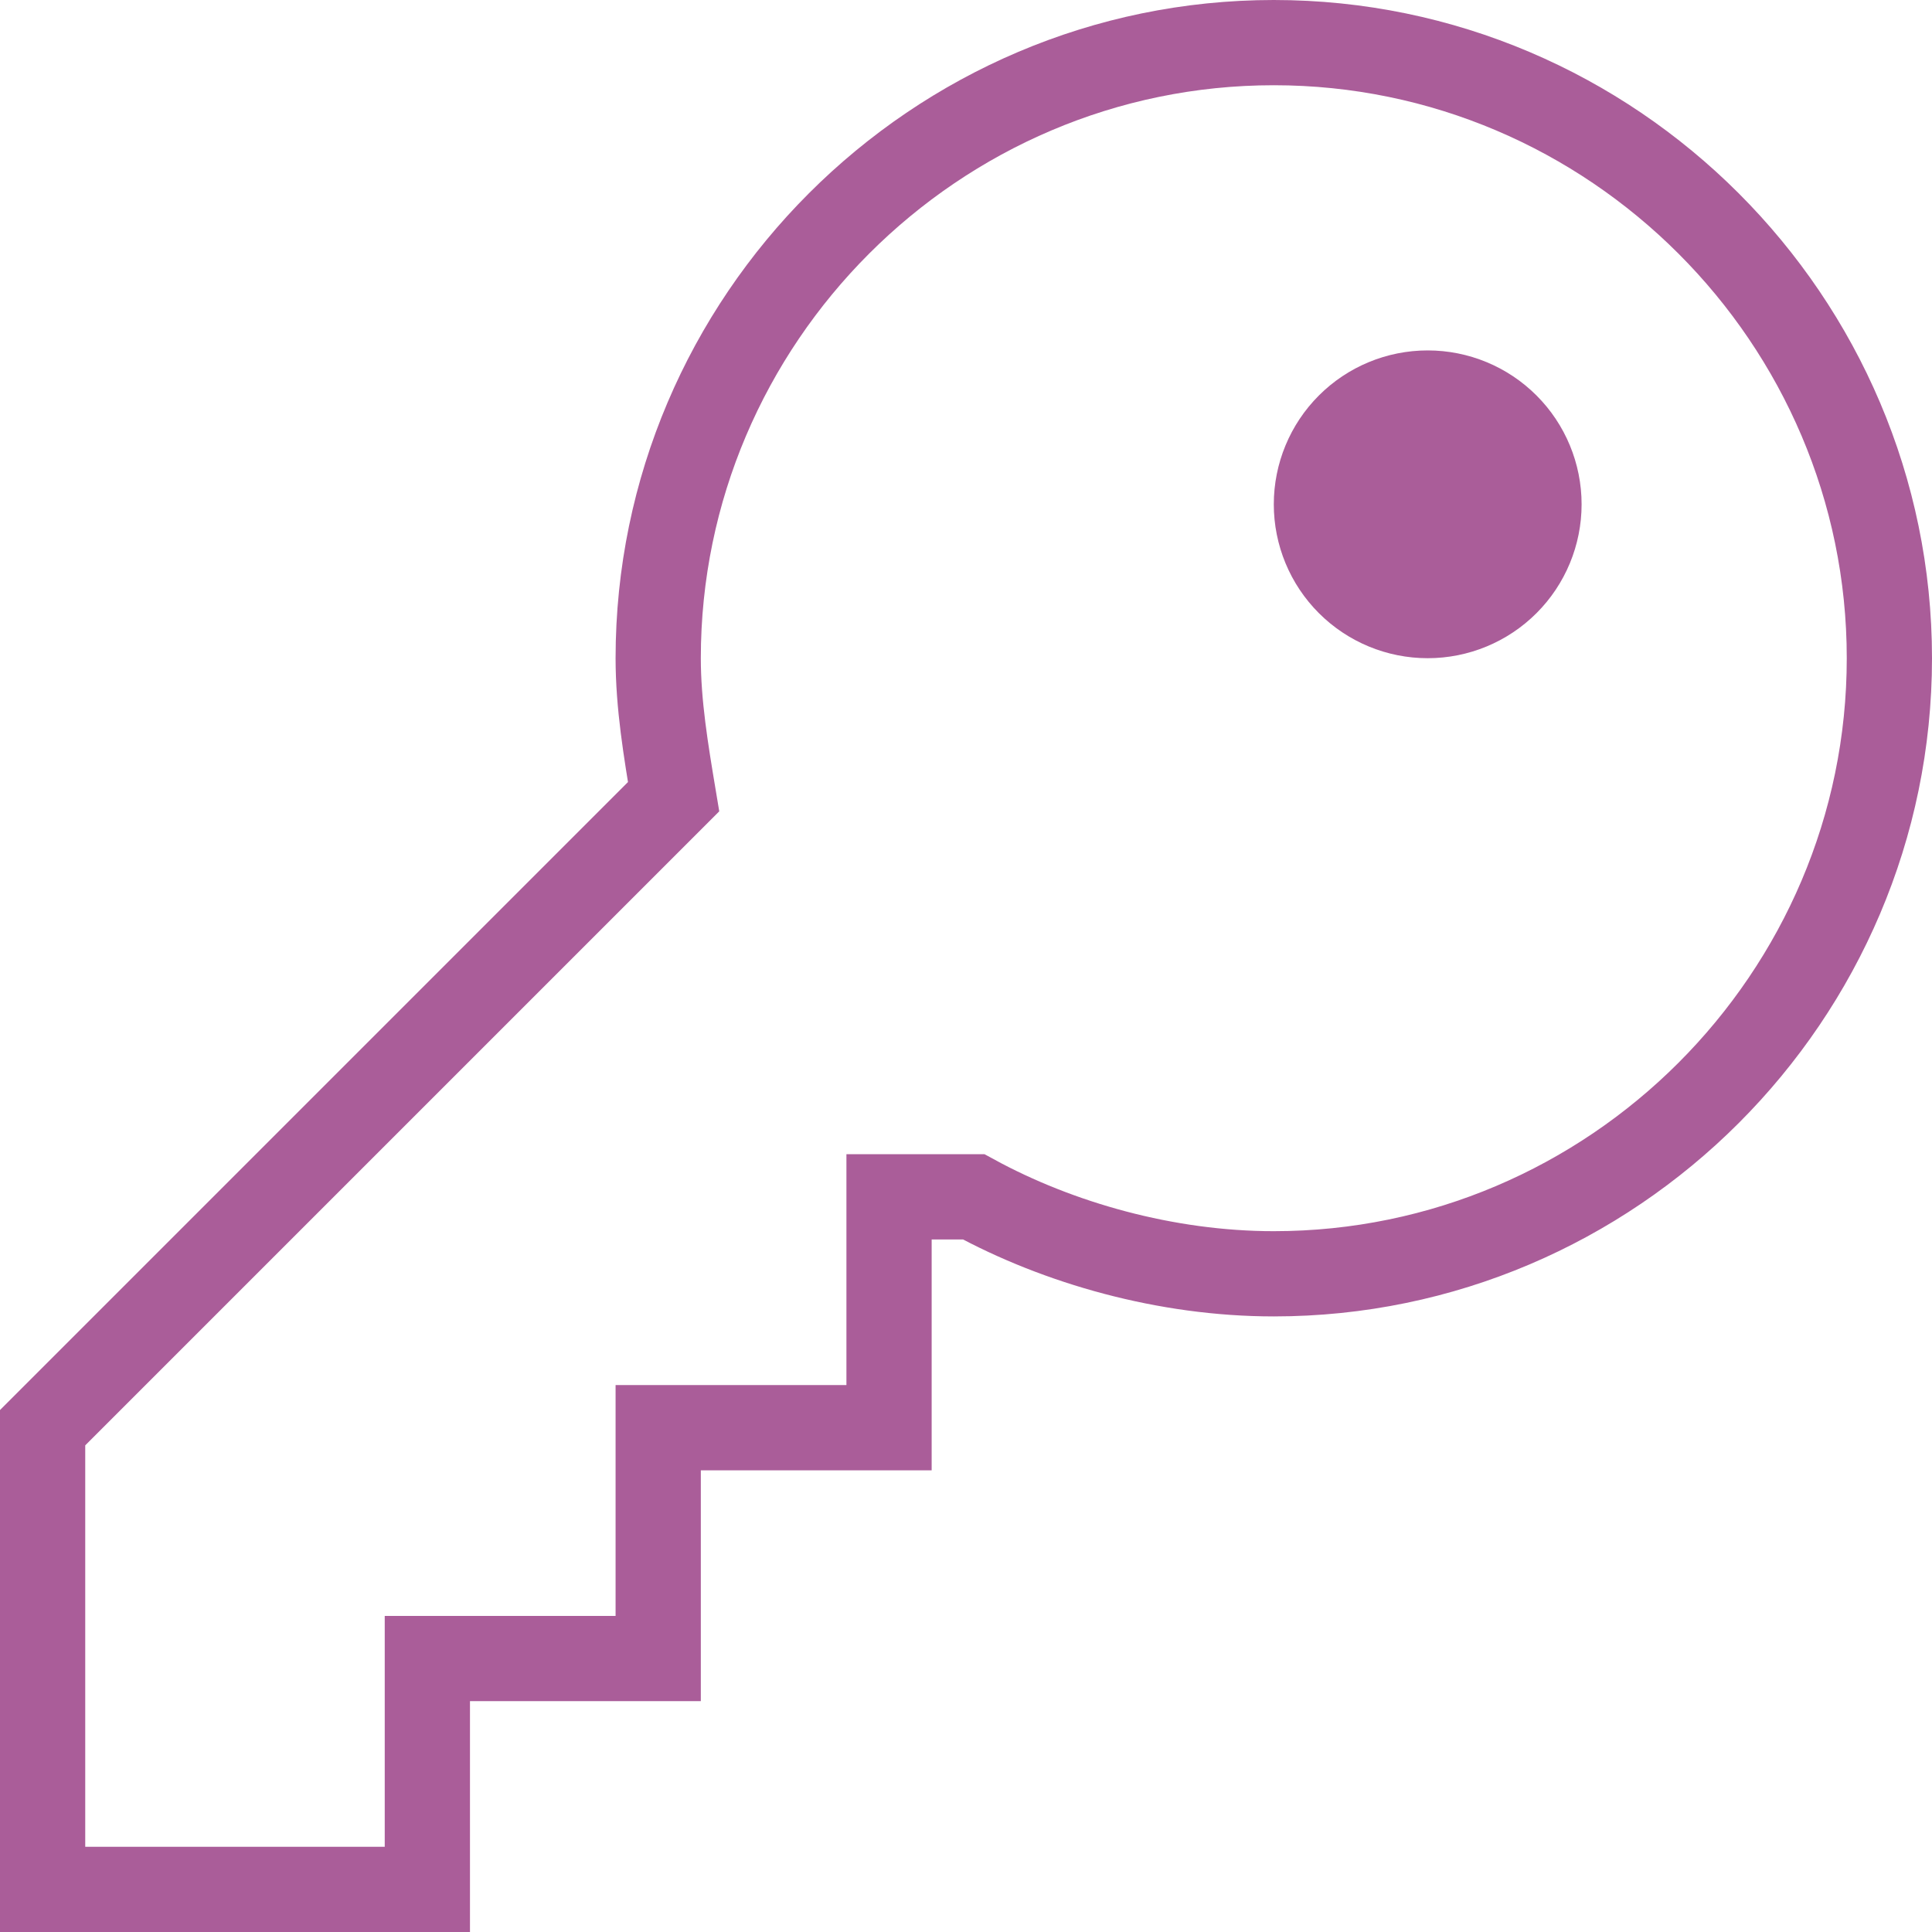
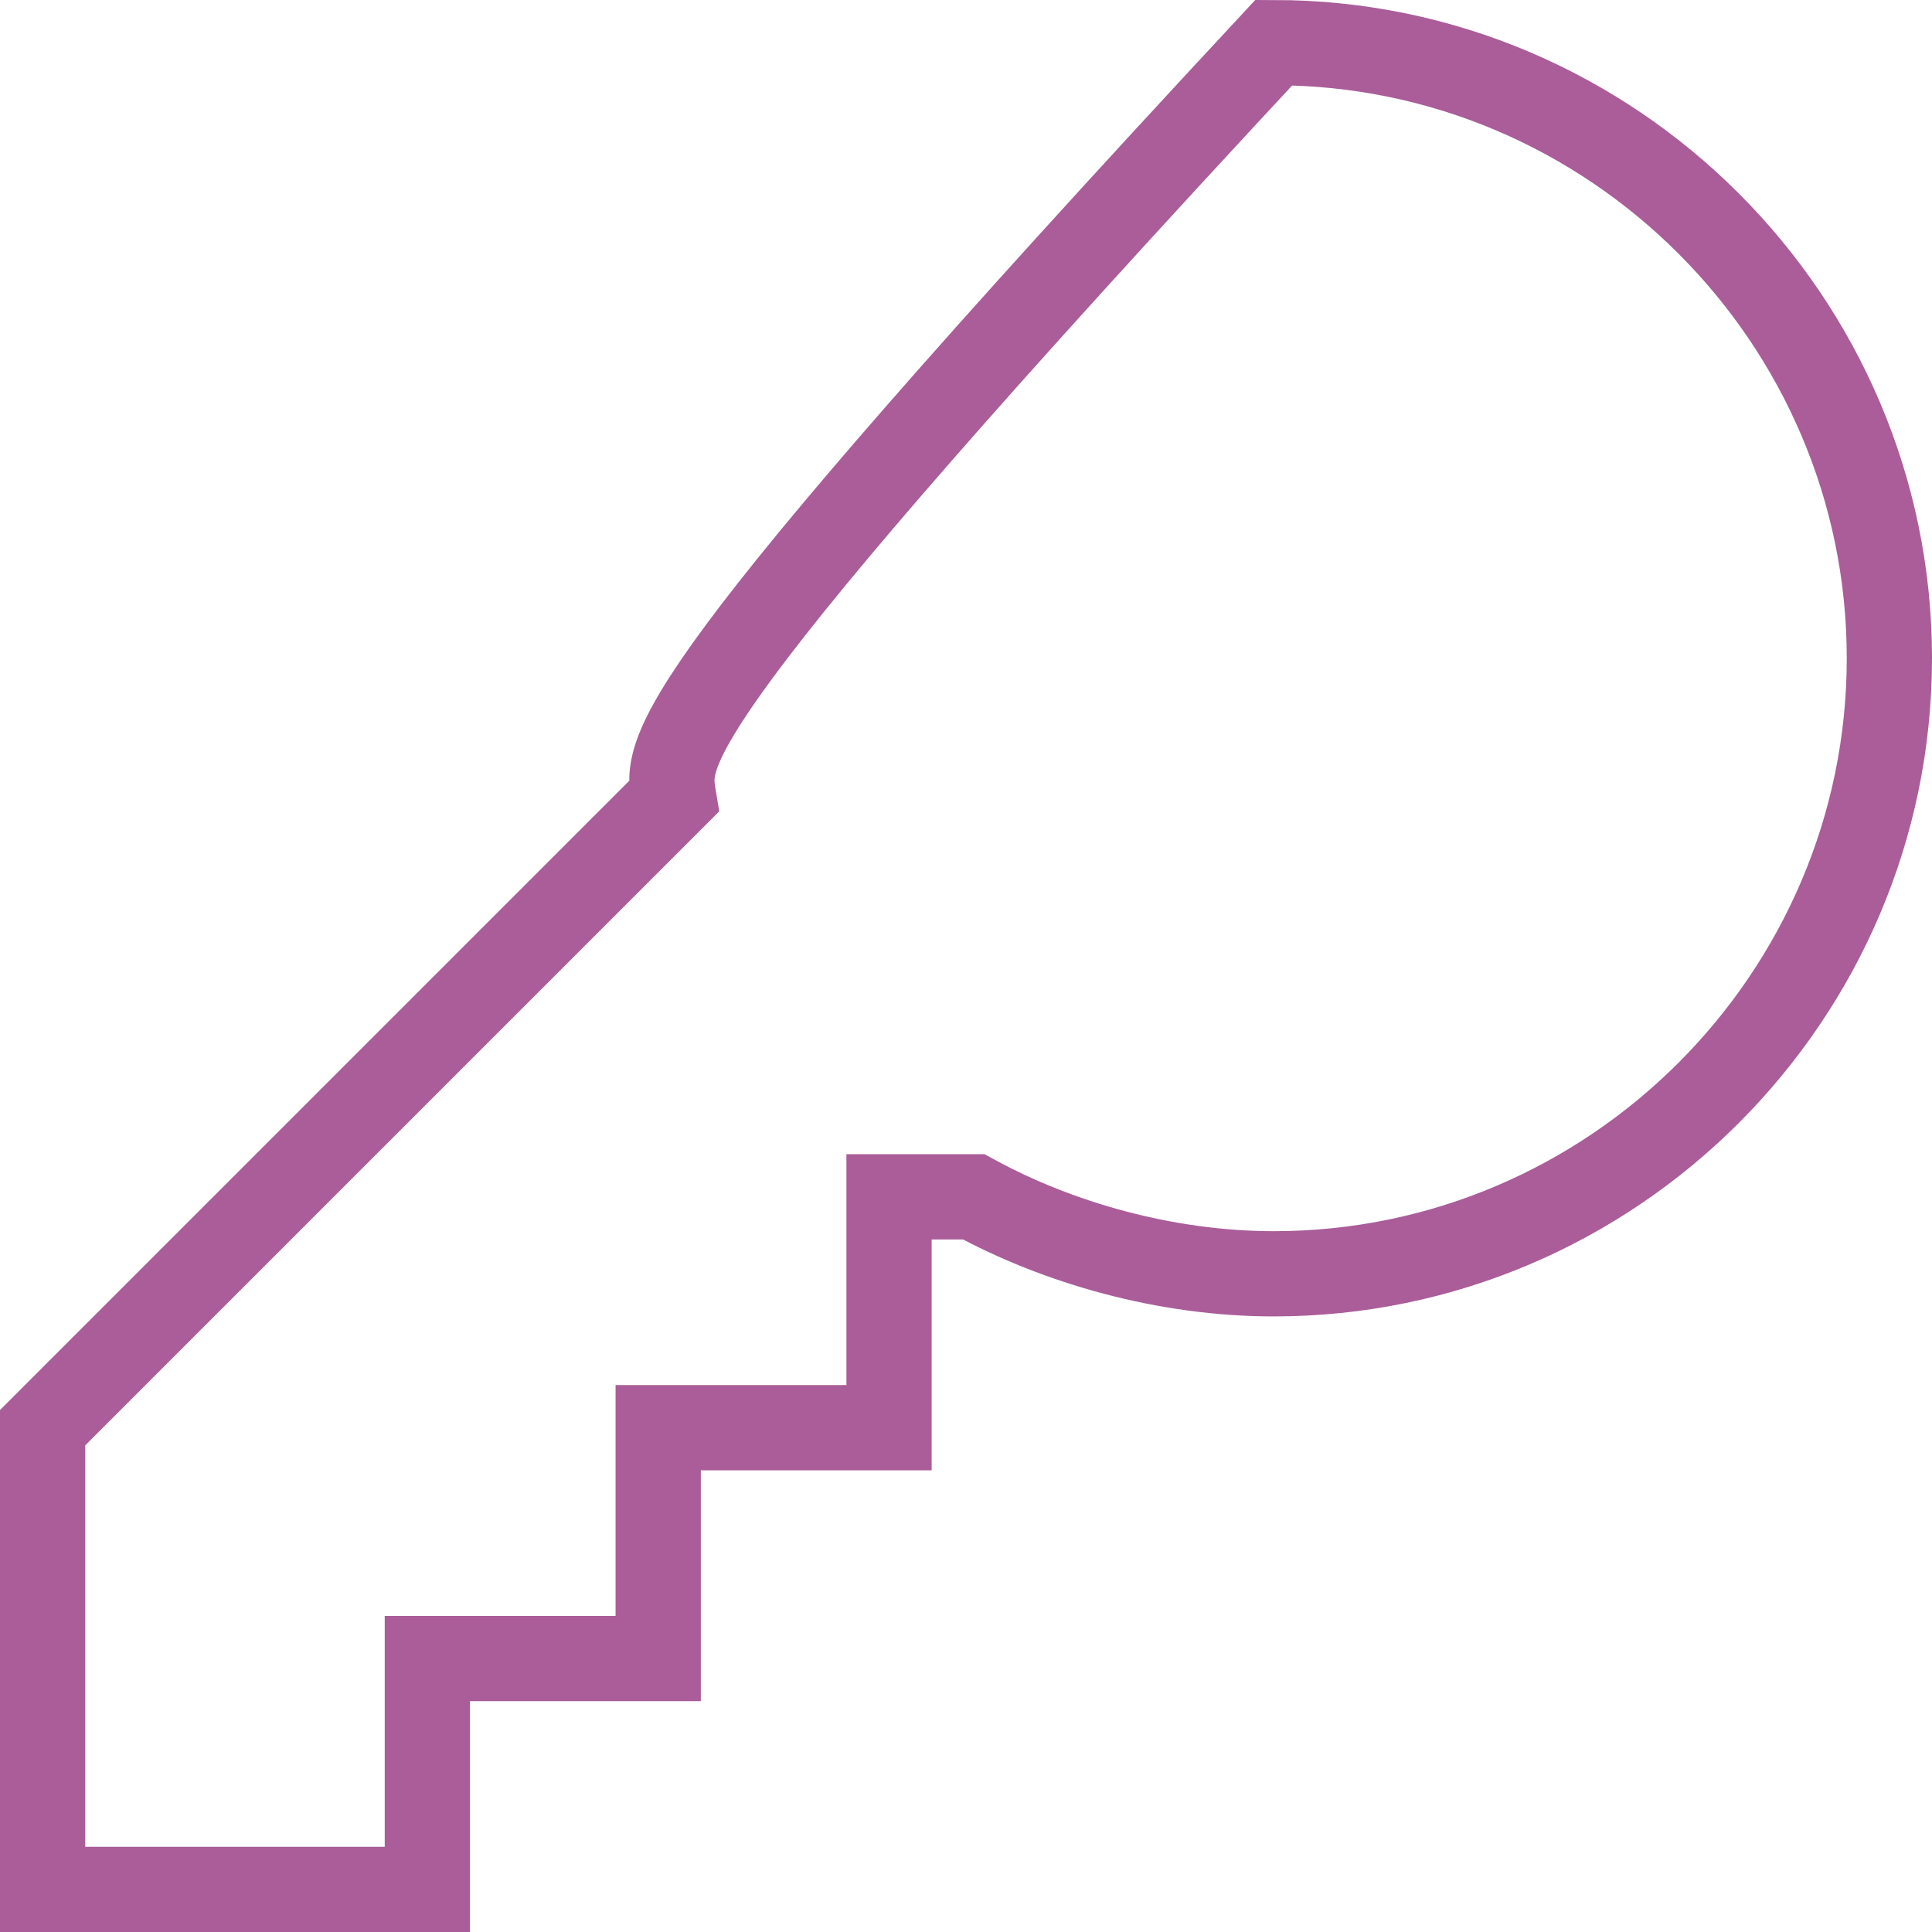
<svg xmlns="http://www.w3.org/2000/svg" width="136" height="136" viewBox="0 0 136 136" fill="none">
-   <path d="M89.667 3C65.833 3 46.333 22.5 46.333 46.333C46.333 49.583 46.875 52.833 47.417 56.083L3 100.5V133H30.083V116.75H46.333V100.5H62.583V84.25H68.542C74.5 87.5 82.083 89.667 89.667 89.667C113.5 89.667 133 70.167 133 46.333C133 22.5 113.5 3 89.667 3Z" stroke="#AA5D99" stroke-width="6" stroke-miterlimit="10" />
-   <path d="M100.5 24.667C97.627 24.667 94.872 25.808 92.84 27.84C90.808 29.871 89.667 32.627 89.667 35.5C89.667 38.373 90.808 41.129 92.84 43.16C94.872 45.192 97.627 46.333 100.5 46.333C103.374 46.333 106.129 45.192 108.161 43.16C110.192 41.129 111.334 38.373 111.334 35.5C111.334 32.627 110.192 29.871 108.161 27.84C106.129 25.808 103.374 24.667 100.5 24.667V24.667Z" fill="#AA5D99" />
+   <path d="M89.667 3C46.333 49.583 46.875 52.833 47.417 56.083L3 100.5V133H30.083V116.75H46.333V100.5H62.583V84.25H68.542C74.5 87.5 82.083 89.667 89.667 89.667C113.5 89.667 133 70.167 133 46.333C133 22.5 113.5 3 89.667 3Z" stroke="#AA5D99" stroke-width="6" stroke-miterlimit="10" />
</svg>